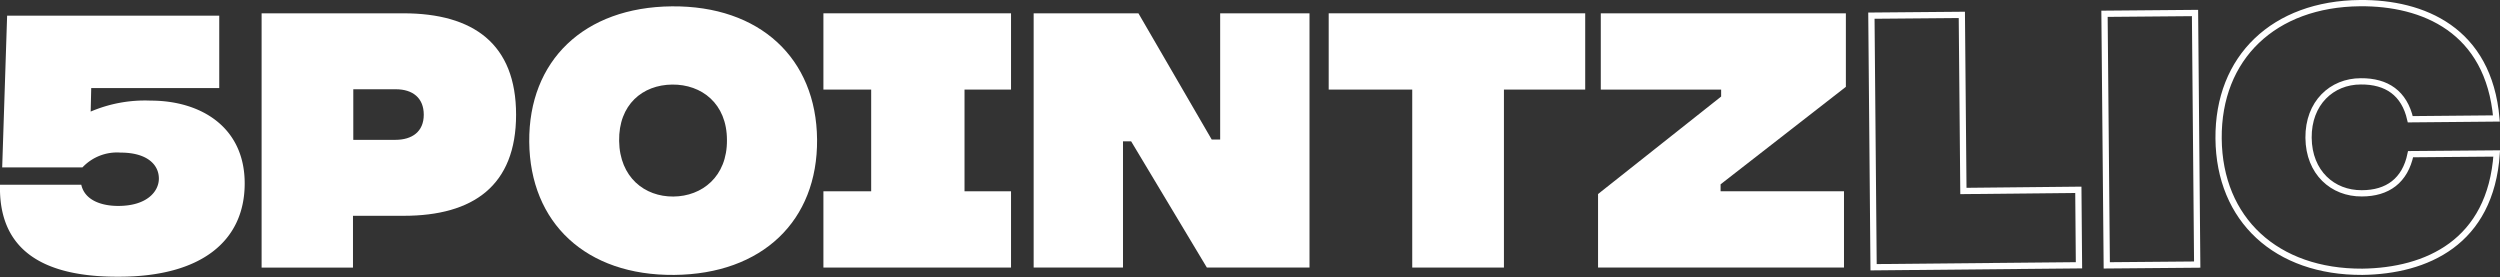
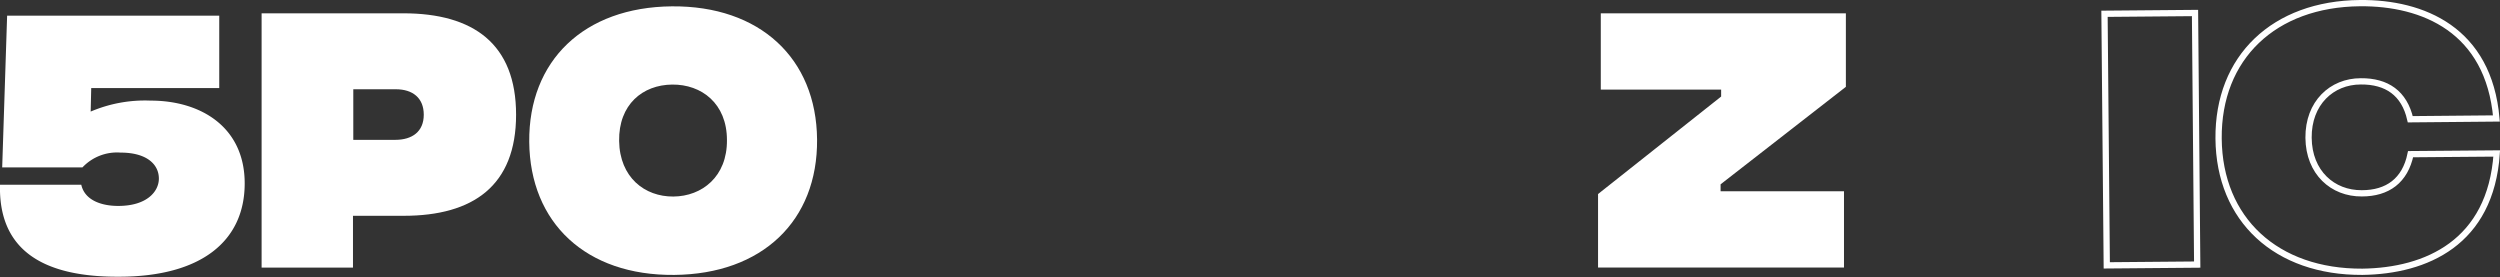
<svg xmlns="http://www.w3.org/2000/svg" viewBox="0 0 319.28 35.39">
  <rect x="0" y="0" width="319.28" height="35.39" fill="#333333" stroke="none" />
  <defs>
    <style>.cls-1{fill:none;stroke:#fff;stroke-miterlimit:10;stroke-width:0.8px;}.cls-2{fill:#fff;}</style>
  </defs>
  <title>logo_1</title>
  <g id="Layer_2" data-name="Layer 2">
    <g id="Layer_1-2" data-name="Layer 1">
-       <path class="cls-1" d="M239,2l11.55-.1.2,22.49,14.68-.15.08,9.64-26.23.25Z" />
      <path class="cls-1" d="M268.77,1.76l11.56-.1.28,32.13-11.55.1Z" />
      <path class="cls-1" d="M283.34,17.7C283.25,7.33,290.42.5,301.39.4c8.07-.07,16.45,3.41,17.43,14.73l-11,.1c-.76-3.33-3-4.87-6.32-4.84-3.71,0-6.71,2.77-6.67,7.21s3.09,7.12,6.8,7.09c3.29,0,5.53-1.62,6.23-5l11-.09c-.77,11.4-9,15-17.15,15.11C290.72,34.77,283.43,28.06,283.34,17.7Z" />
      <path class="cls-2" d="M67.59,18.11C67.5,7.74,74.59.91,85.8.81s18.46,6.61,18.55,17-7,17.2-18.25,17.3S67.68,28.48,67.59,18.11Zm25.25-.22c0-4.67-3.24-7.13-7-7.09S79,13.34,79.07,18,82.34,25.13,86,25.1,92.88,22.55,92.84,17.89Z" />
      <path class="cls-2" d="M51.52,1.7H33.41V34.18H45.08V27.56h6.48c8.89,0,14.35-3.86,14.35-12.91S60.45,1.7,51.52,1.7Zm-1,16.16h-5.4V11.4h5.44c2.12,0,3.56,1.09,3.56,3.25S52.64,17.86,50.48,17.86Z" />
-       <polygon class="cls-2" points="169.69 11.44 180.36 11.44 180.36 34.17 192.07 34.17 192.07 11.44 202.45 11.44 202.45 1.7 169.69 1.7 169.69 11.44" />
-       <polygon class="cls-2" points="111.46 1.7 105.16 1.7 105.16 11.44 111.26 11.44 111.26 24.43 105.16 24.43 105.16 34.17 111.26 34.17 122.97 34.17 129.12 34.17 129.12 24.43 123.18 24.43 123.18 11.44 129.12 11.44 129.12 1.7 123.18 1.7 111.46 1.7" />
-       <polygon class="cls-2" points="155.83 17.82 154.75 17.82 145.39 1.7 132.01 1.7 132.01 34.17 143.42 34.17 143.42 18.05 144.46 18.05 154.13 34.17 167.24 34.17 167.24 1.7 155.83 1.7 155.83 17.82" />
      <polygon class="cls-2" points="235.74 11.09 235.74 1.7 204.44 1.7 204.44 11.44 219.81 11.44 219.81 12.33 204.09 24.78 204.09 34.17 235.5 34.17 235.5 24.43 219.74 24.43 219.74 23.54 235.74 11.09" />
      <path class="cls-2" d="M0,23.59H10.38c.42,1.93,2.48,2.71,4.72,2.71,3.68,0,5.19-1.86,5.19-3.49,0-1.82-1.55-3.32-4.88-3.32a6.06,6.06,0,0,0-4.88,1.89H.28L.91,2H28v9.25H11.65l-.07,3a17.65,17.65,0,0,1,7.67-1.4c6.39,0,12,3.37,12,10.57,0,7.36-5.54,11.92-16.07,11.92C4.92,35.39-.19,31.52,0,23.59Z" />
    </g>
  </g>
</svg>